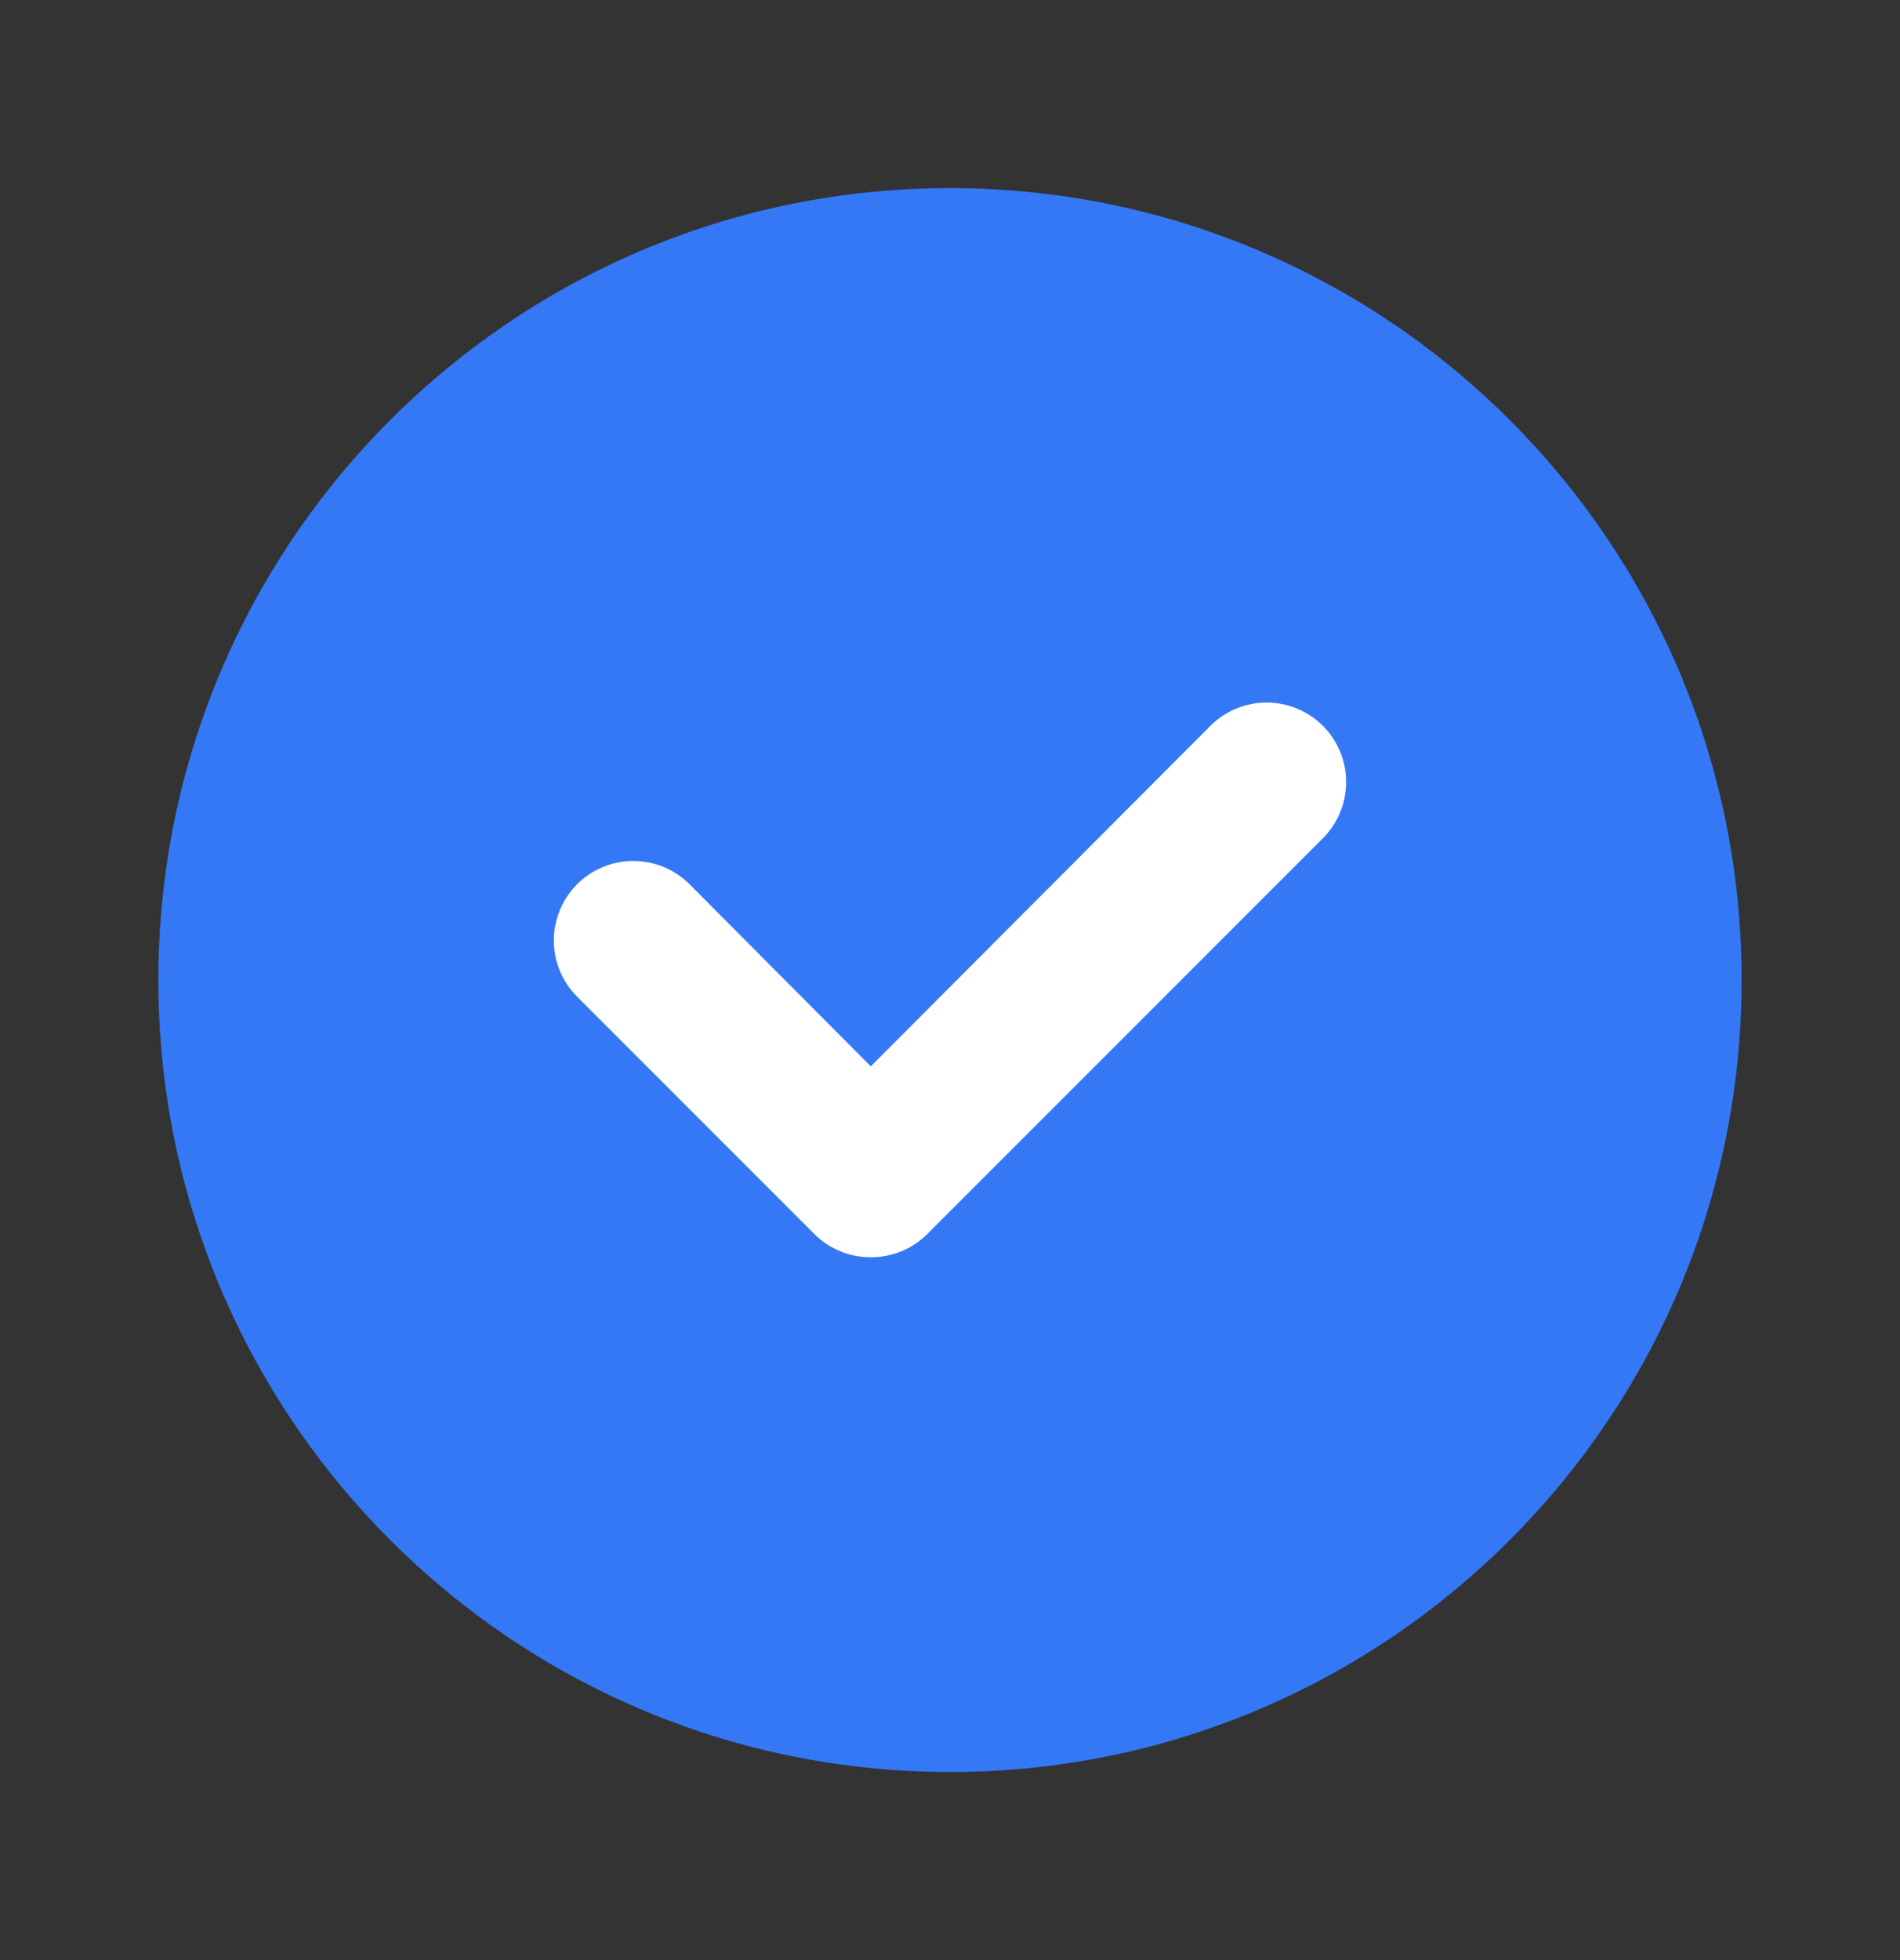
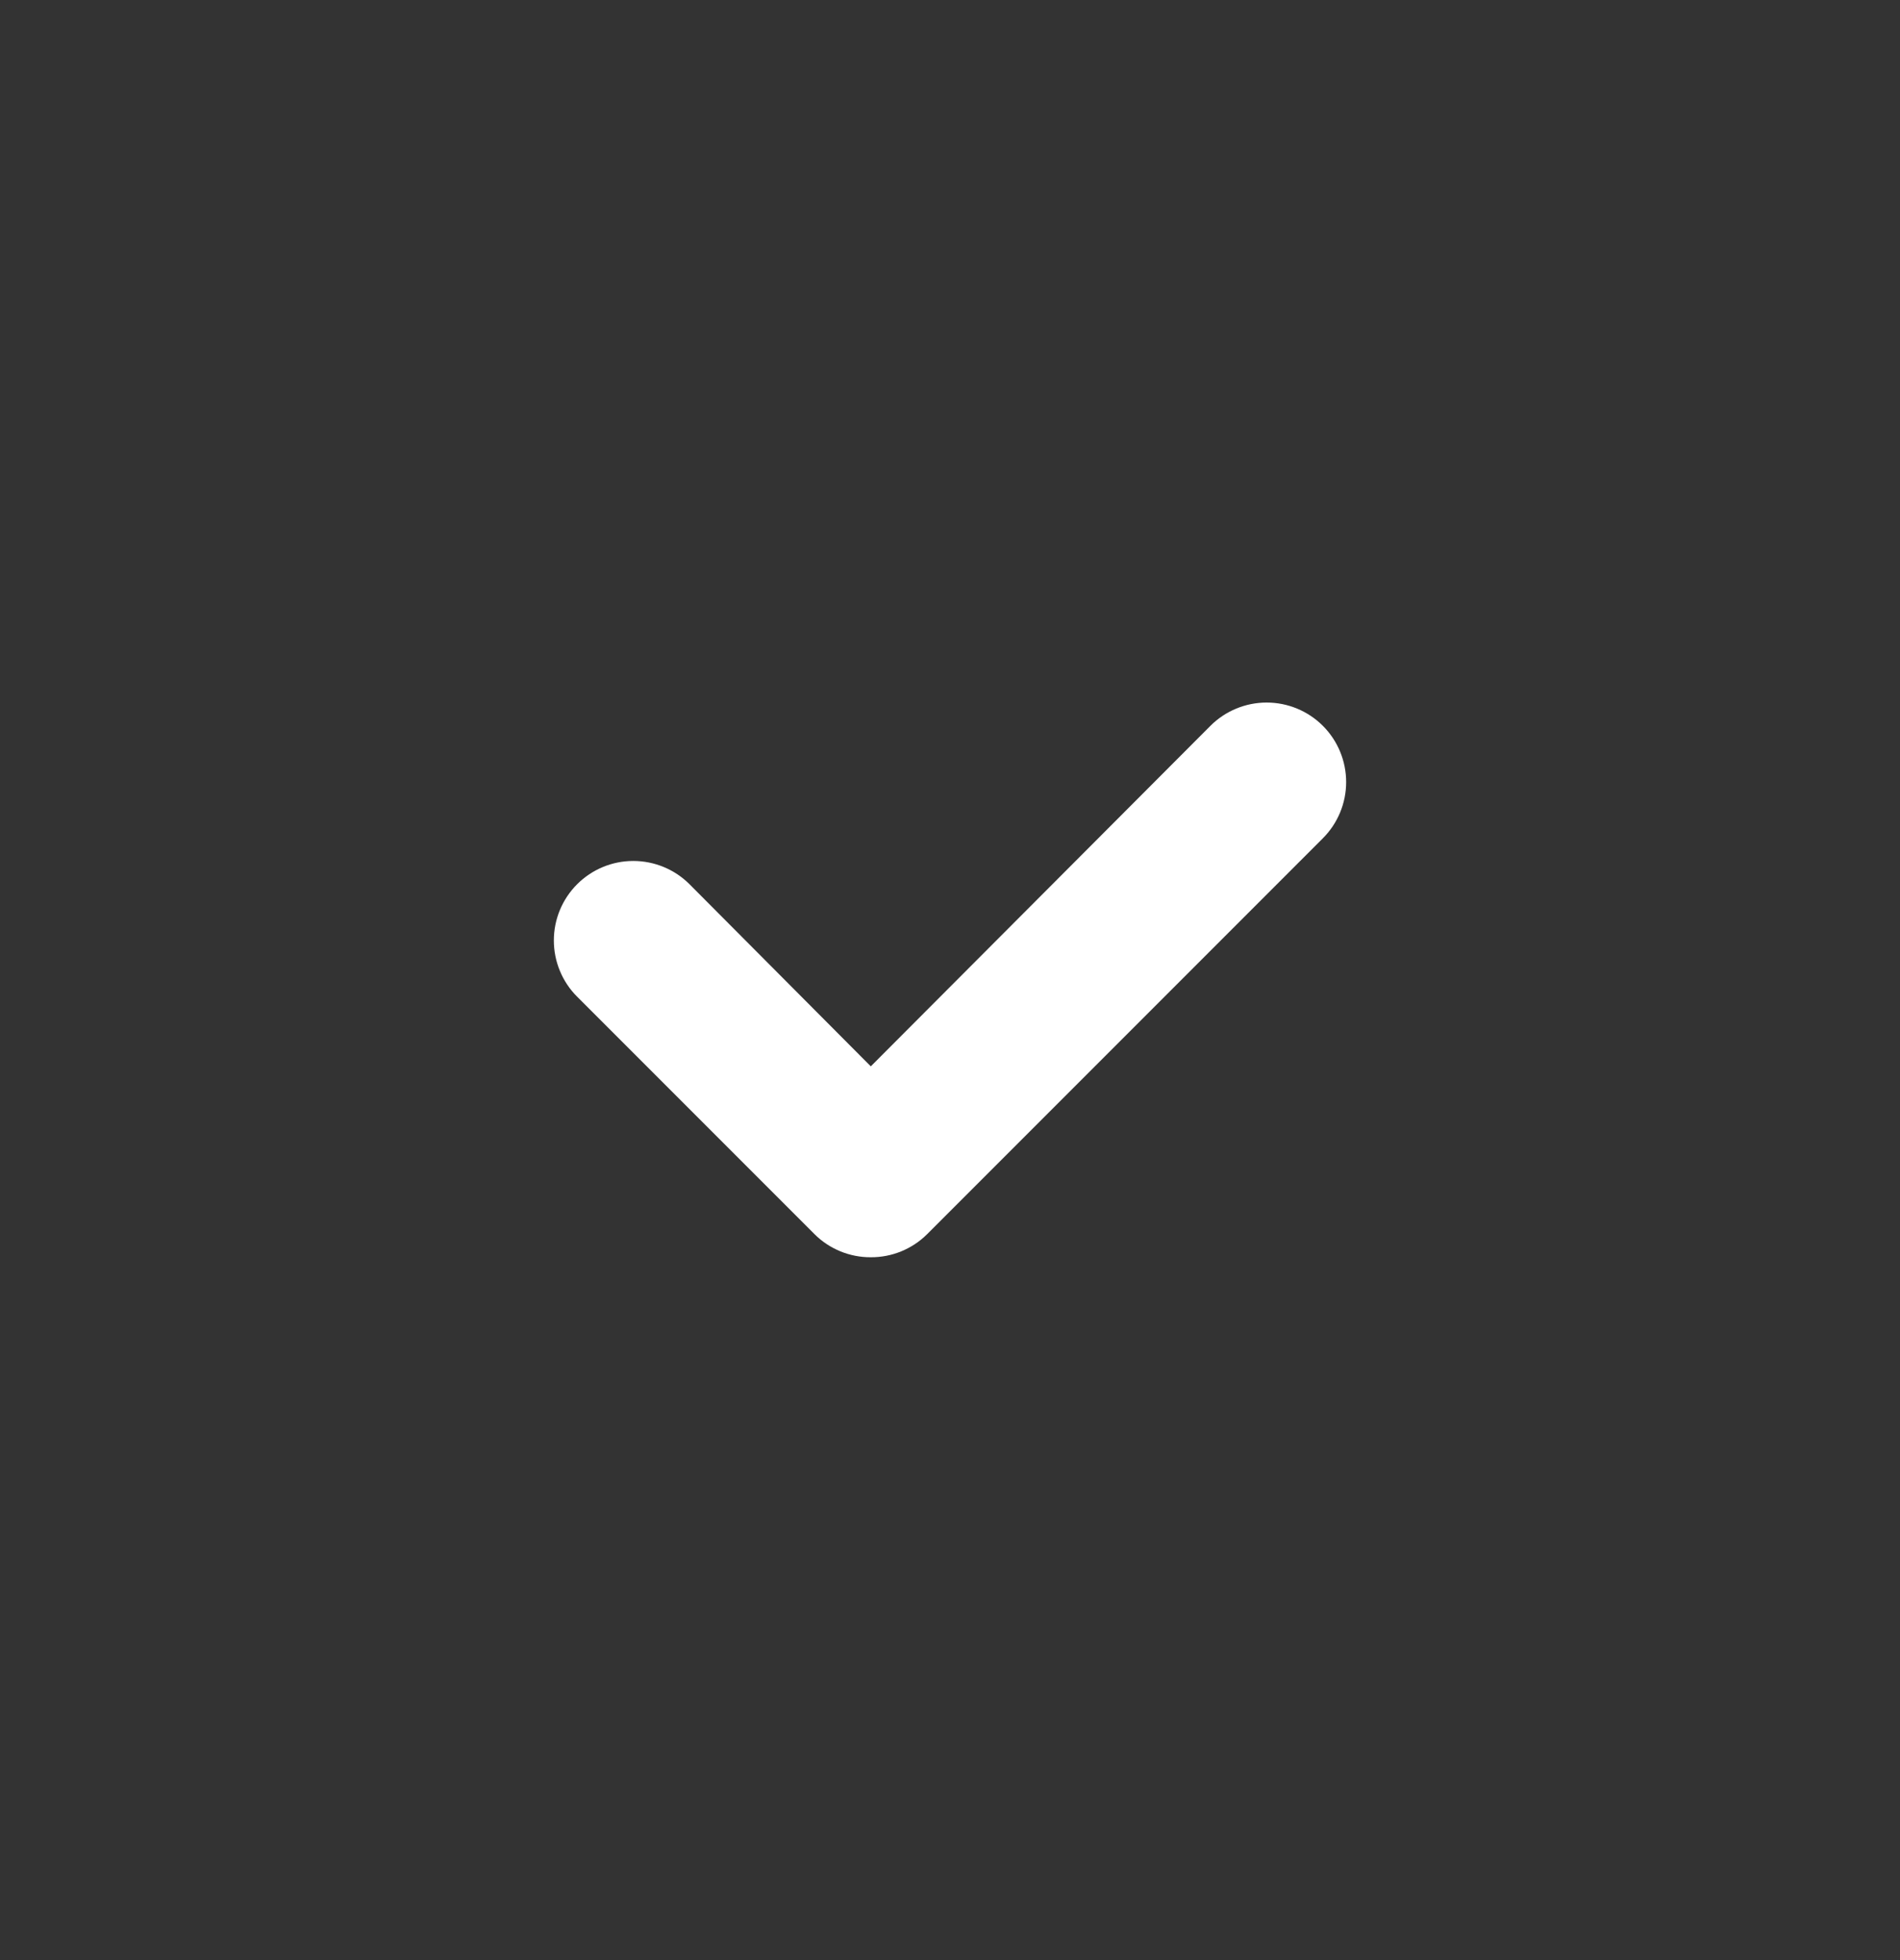
<svg xmlns="http://www.w3.org/2000/svg" width="32" height="33" viewBox="0 0 32 33" fill="none">
  <rect x="0" y="0" width="32" height="33" fill="#333333" stroke="none" />
-   <path d="M16 29.833C23.364 29.833 29.333 23.864 29.333 16.5C29.333 9.136 23.364 3.167 16 3.167C8.636 3.167 2.667 9.136 2.667 16.5C2.667 23.864 8.636 29.833 16 29.833Z" fill="#3478F6" />
  <path d="M14.666 21.167C14.491 21.168 14.317 21.134 14.155 21.068C13.992 21.001 13.844 20.904 13.72 20.78L9.72 16.78C9.595 16.656 9.497 16.508 9.43 16.346C9.362 16.183 9.328 16.009 9.328 15.833C9.328 15.478 9.469 15.138 9.72 14.887C9.971 14.636 10.311 14.495 10.666 14.495C11.021 14.495 11.362 14.636 11.613 14.887L14.666 17.953L20.386 12.22C20.637 11.969 20.978 11.828 21.333 11.828C21.688 11.828 22.029 11.969 22.28 12.22C22.531 12.471 22.672 12.812 22.672 13.167C22.672 13.522 22.531 13.862 22.28 14.113L15.613 20.78C15.489 20.904 15.341 21.001 15.178 21.068C15.016 21.134 14.842 21.168 14.666 21.167Z" fill="white" />
</svg>